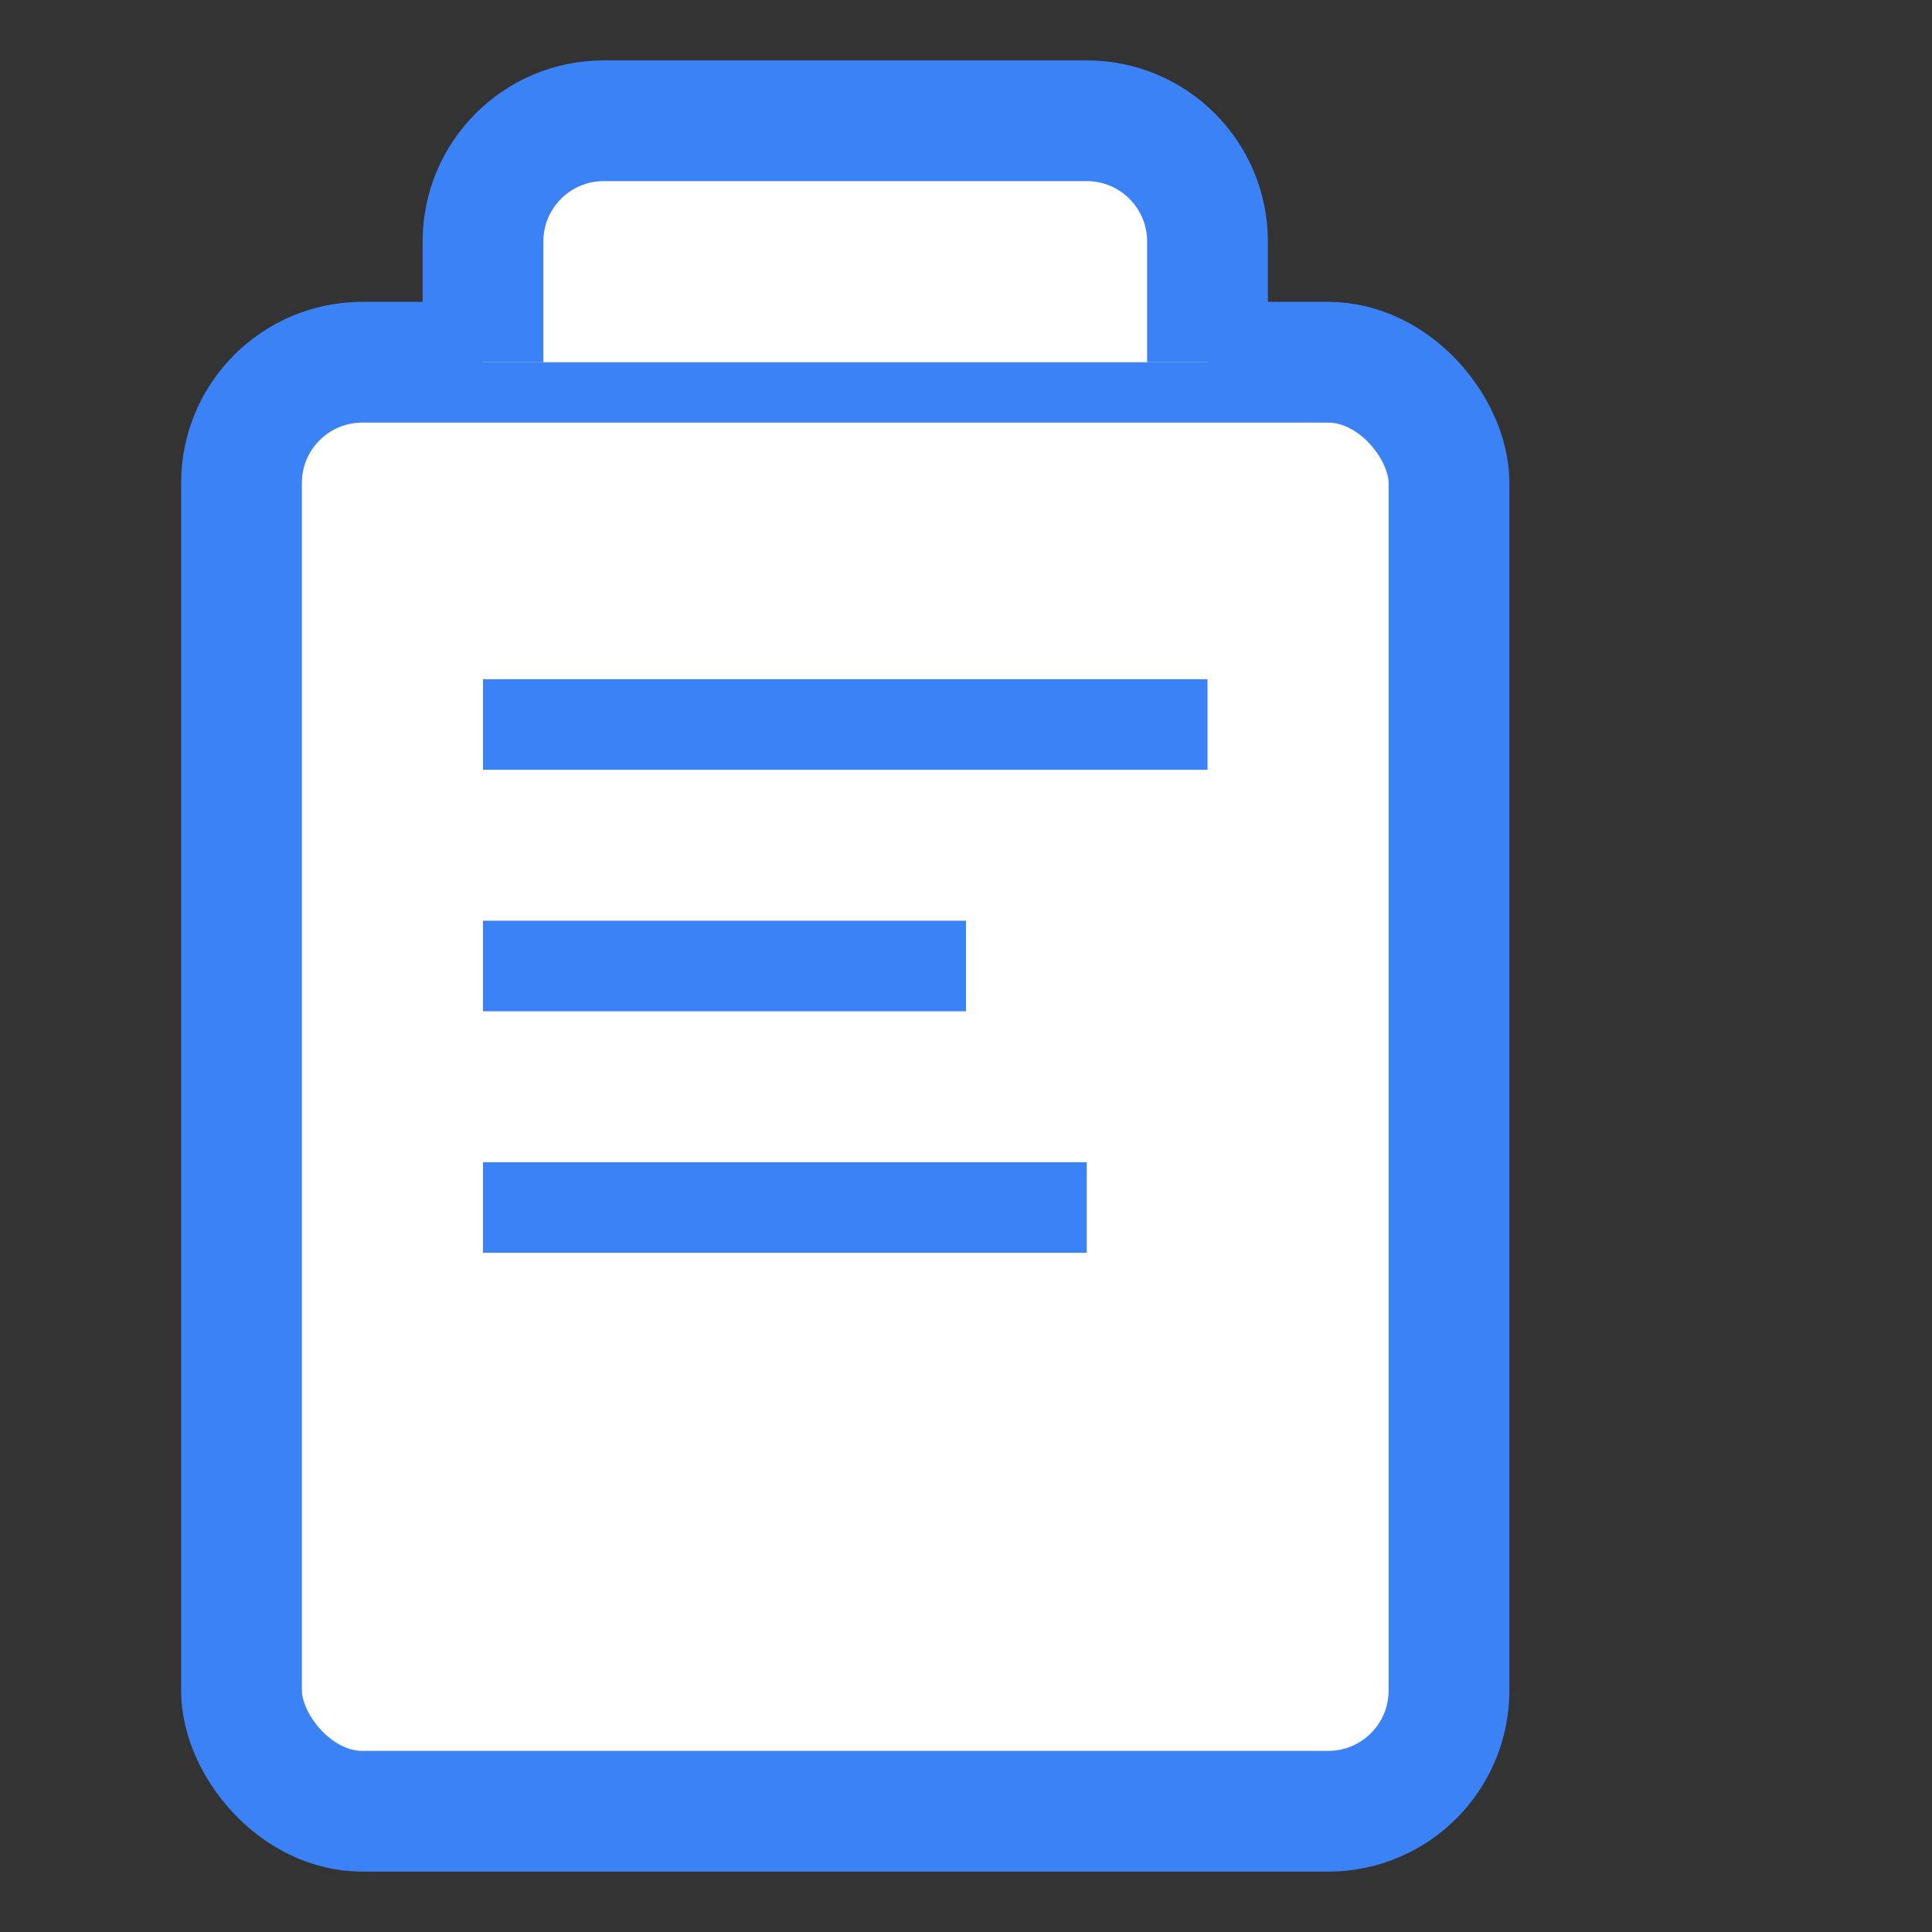
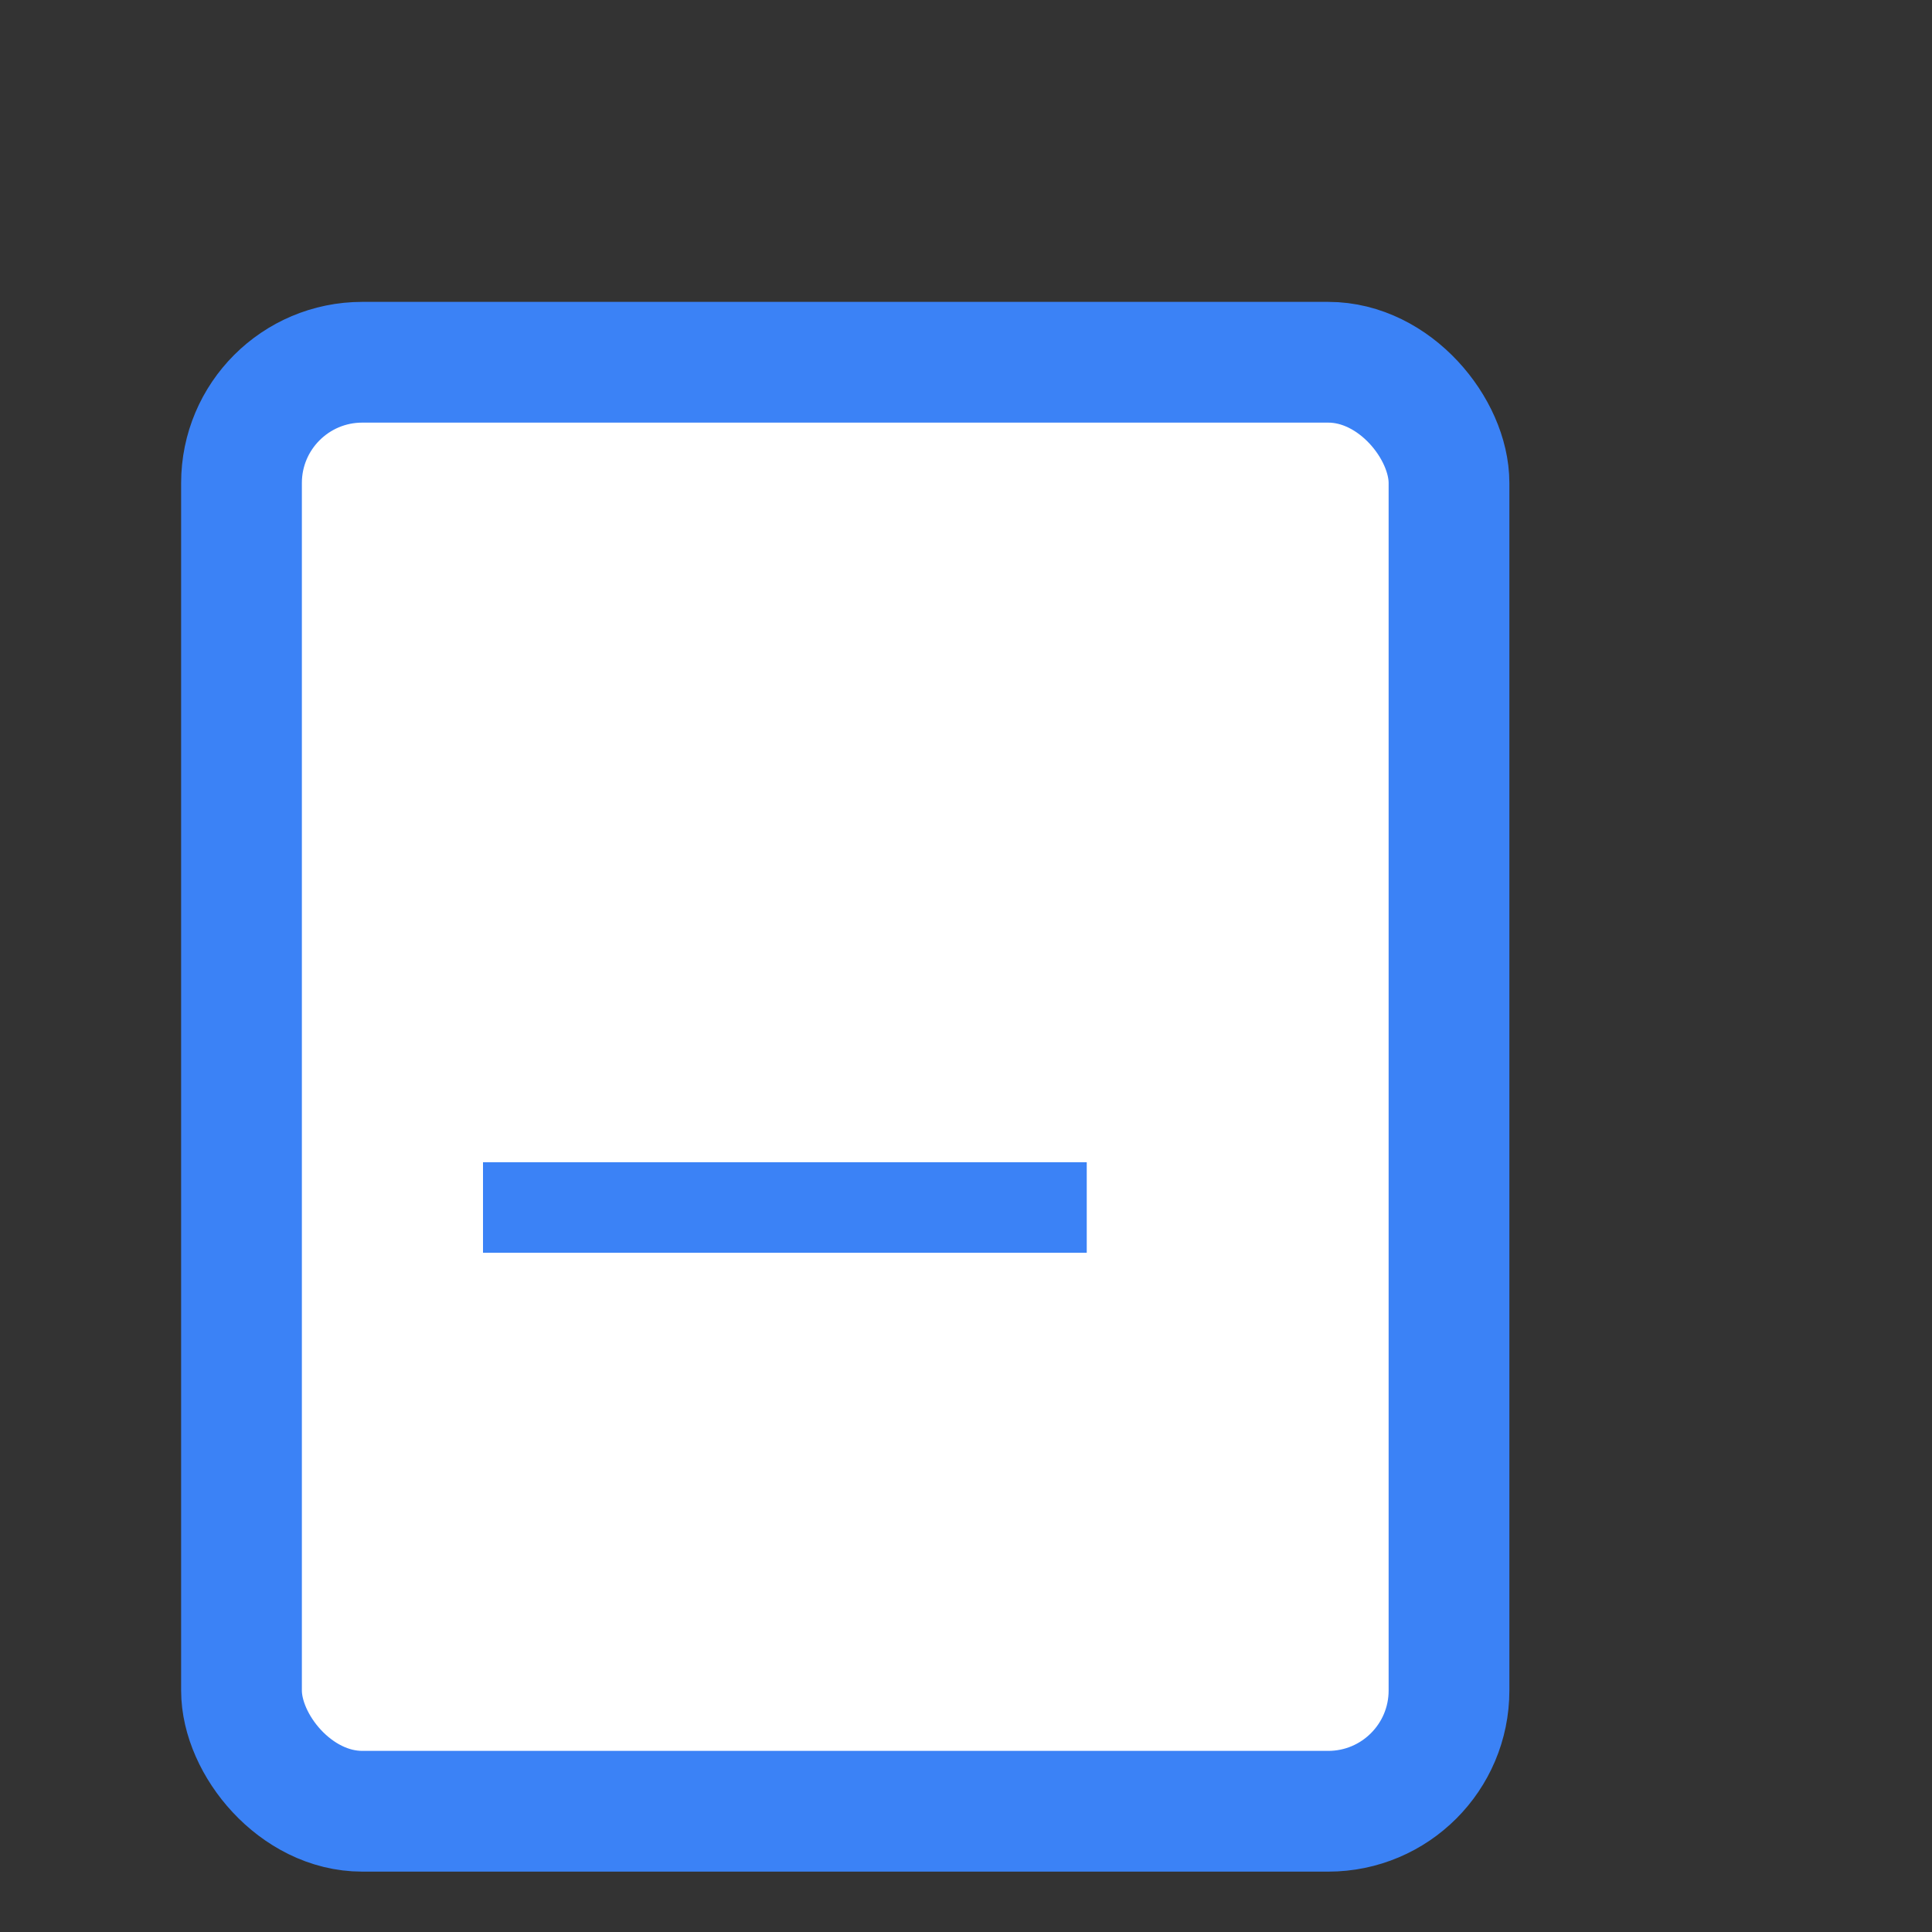
<svg xmlns="http://www.w3.org/2000/svg" width="32" height="32" viewBox="0 0 32 32" fill="none">
  <rect x="0" y="0" width="32" height="32" fill="#333333" stroke="none" />
  <rect x="4" y="6" width="20" height="24" rx="2" stroke="#3b82f6" stroke-width="2" fill="white" />
-   <path d="M8 6V4C8 2.895 8.895 2 10 2H18C19.105 2 20 2.895 20 4V6" stroke="#3b82f6" stroke-width="2" fill="white" />
-   <line x1="8" y1="12" x2="20" y2="12" stroke="#3b82f6" stroke-width="1.5" />
-   <line x1="8" y1="16" x2="16" y2="16" stroke="#3b82f6" stroke-width="1.5" />
  <line x1="8" y1="20" x2="18" y2="20" stroke="#3b82f6" stroke-width="1.5" />
</svg>